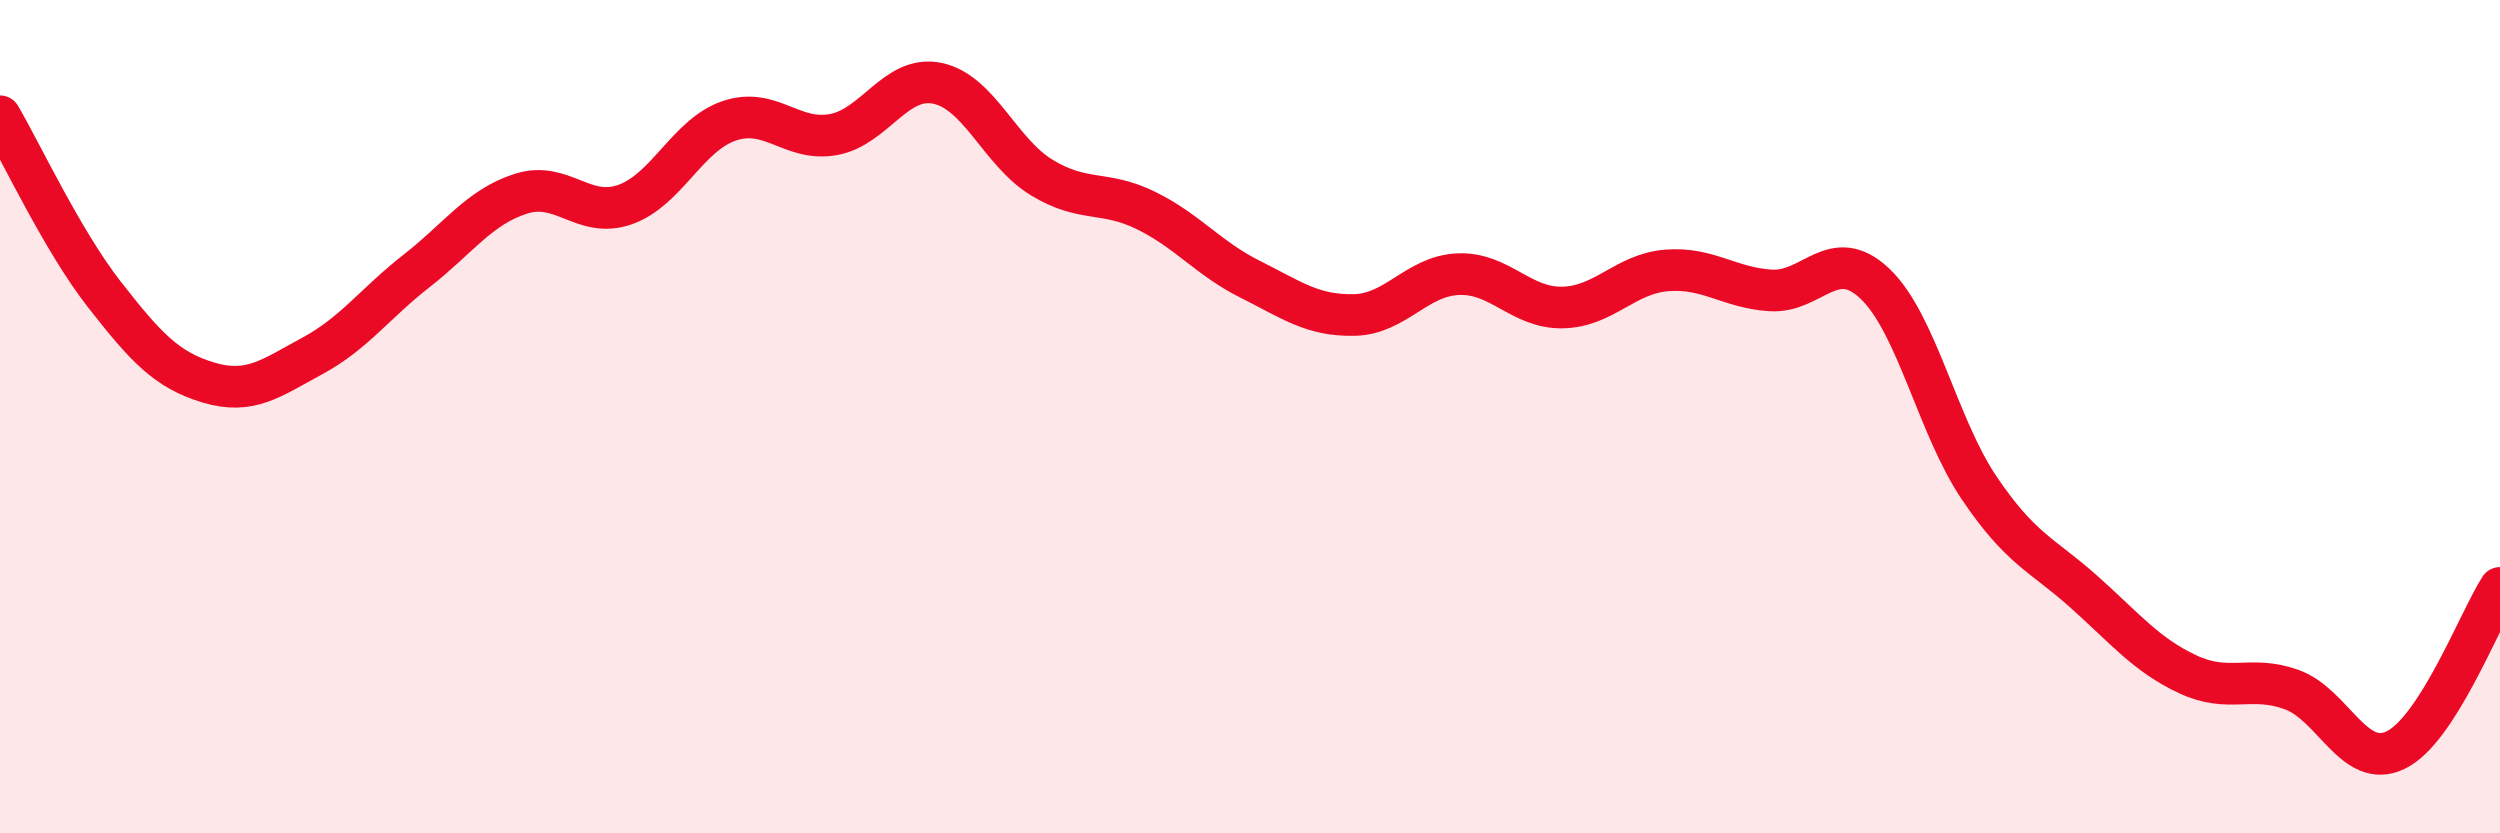
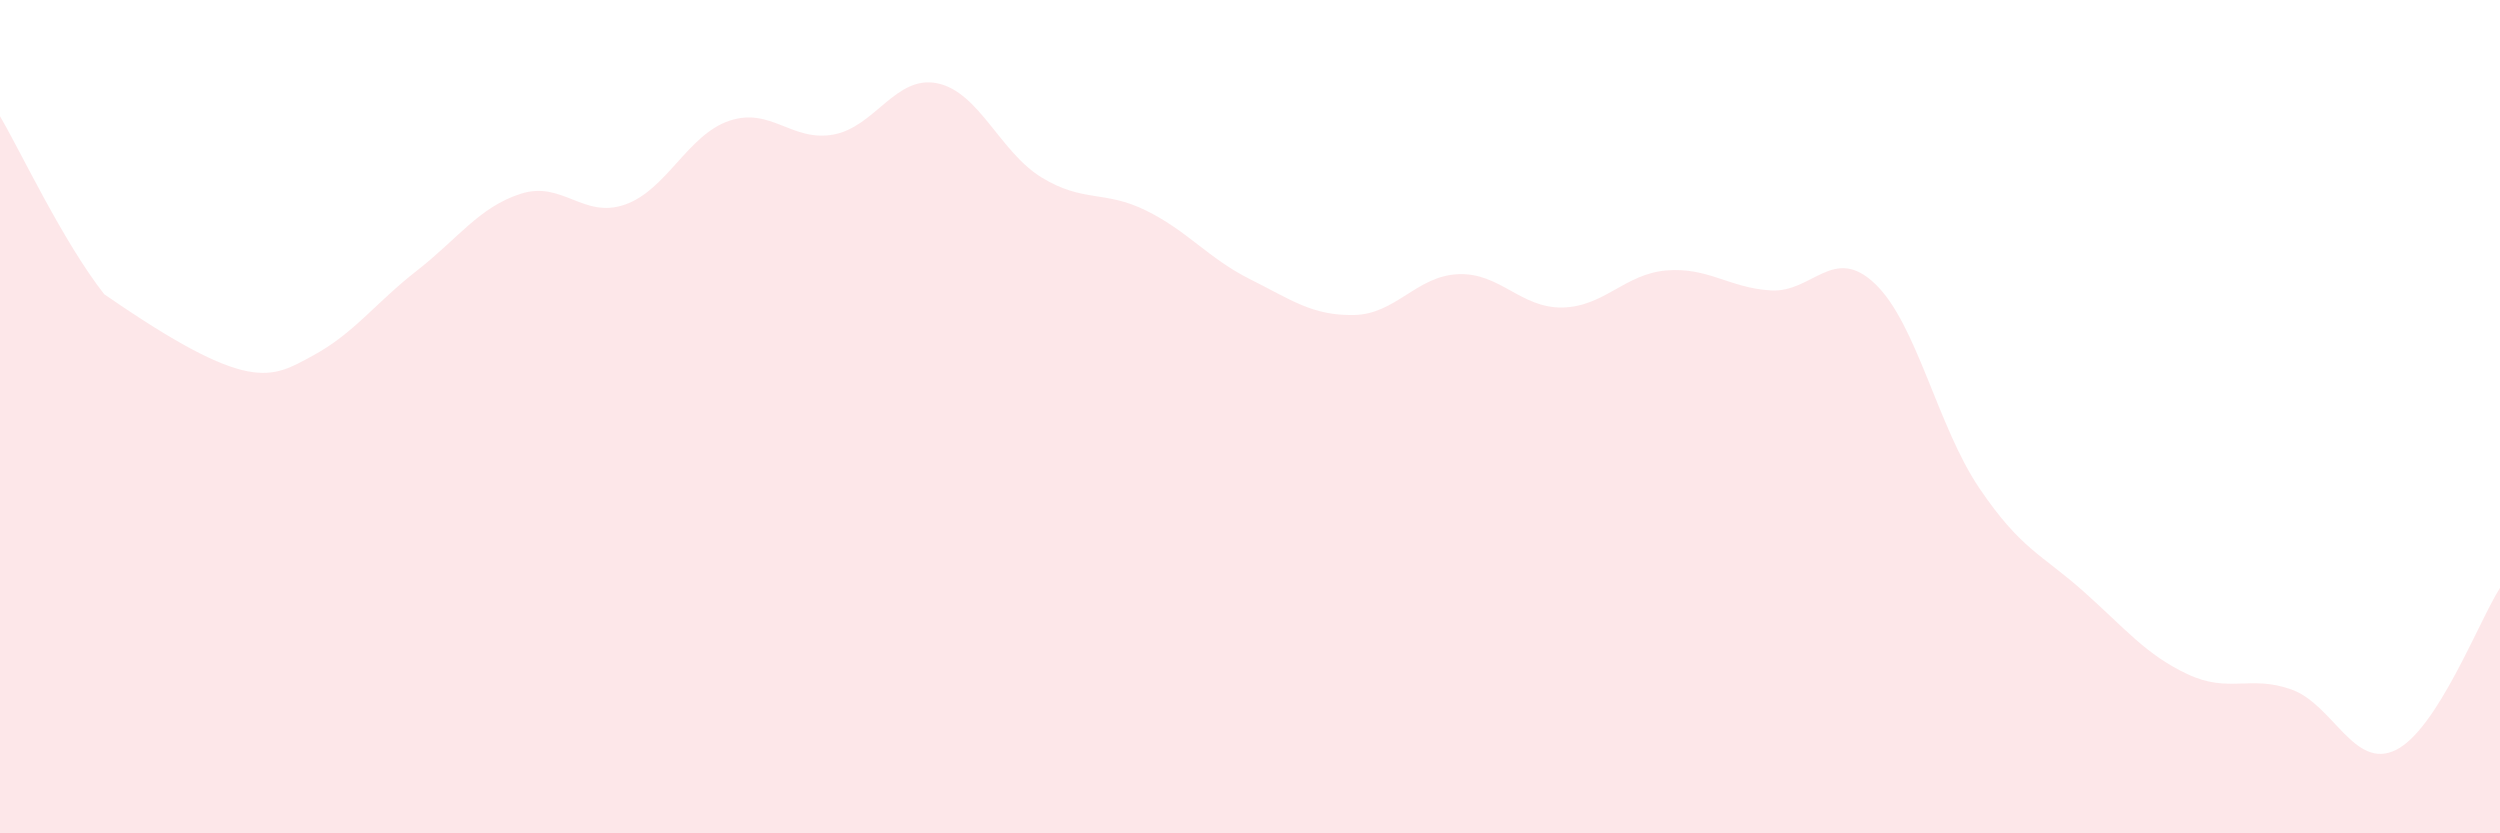
<svg xmlns="http://www.w3.org/2000/svg" width="60" height="20" viewBox="0 0 60 20">
-   <path d="M 0,2.79 C 0.5,3.64 1.5,5.78 2.5,7.06 C 3.5,8.34 4,8.88 5,9.18 C 6,9.48 6.5,9.08 7.5,8.54 C 8.5,8 9,7.28 10,6.5 C 11,5.72 11.5,4.97 12.5,4.65 C 13.5,4.33 14,5.26 15,4.91 C 16,4.56 16.5,3.24 17.5,2.9 C 18.5,2.56 19,3.41 20,3.23 C 21,3.05 21.5,1.79 22.5,2 C 23.5,2.21 24,3.65 25,4.26 C 26,4.87 26.5,4.56 27.5,5.05 C 28.5,5.54 29,6.2 30,6.7 C 31,7.2 31.5,7.58 32.5,7.56 C 33.5,7.54 34,6.62 35,6.58 C 36,6.54 36.5,7.4 37.5,7.38 C 38.5,7.36 39,6.57 40,6.49 C 41,6.41 41.5,6.91 42.5,6.97 C 43.5,7.03 44,5.86 45,6.81 C 46,7.76 46.5,10.23 47.5,11.71 C 48.5,13.19 49,13.3 50,14.19 C 51,15.08 51.5,15.71 52.5,16.18 C 53.5,16.65 54,16.19 55,16.55 C 56,16.91 56.5,18.49 57.5,18 C 58.5,17.51 59.5,14.89 60,14.11L60 20L0 20Z" fill="#EB0A25" opacity="0.1" stroke-linecap="round" stroke-linejoin="round" />
-   <path d="M 0,2.79 C 0.5,3.64 1.5,5.78 2.5,7.06 C 3.5,8.34 4,8.88 5,9.18 C 6,9.48 6.5,9.08 7.5,8.54 C 8.5,8 9,7.28 10,6.5 C 11,5.72 11.5,4.97 12.5,4.65 C 13.5,4.33 14,5.26 15,4.91 C 16,4.56 16.5,3.24 17.5,2.9 C 18.5,2.56 19,3.41 20,3.23 C 21,3.05 21.5,1.79 22.5,2 C 23.5,2.21 24,3.65 25,4.26 C 26,4.87 26.5,4.56 27.5,5.05 C 28.5,5.54 29,6.2 30,6.7 C 31,7.2 31.5,7.58 32.5,7.56 C 33.5,7.54 34,6.62 35,6.58 C 36,6.54 36.5,7.4 37.5,7.38 C 38.5,7.36 39,6.57 40,6.49 C 41,6.41 41.5,6.91 42.5,6.97 C 43.5,7.03 44,5.86 45,6.81 C 46,7.76 46.5,10.23 47.5,11.71 C 48.5,13.19 49,13.3 50,14.19 C 51,15.08 51.5,15.71 52.5,16.18 C 53.5,16.65 54,16.19 55,16.55 C 56,16.91 56.5,18.49 57.5,18 C 58.5,17.51 59.5,14.89 60,14.11" stroke="#EB0A25" stroke-width="1" fill="none" stroke-linecap="round" stroke-linejoin="round" />
+   <path d="M 0,2.79 C 0.5,3.64 1.5,5.78 2.5,7.06 C 6,9.48 6.5,9.08 7.5,8.54 C 8.5,8 9,7.28 10,6.5 C 11,5.72 11.5,4.97 12.5,4.65 C 13.5,4.33 14,5.26 15,4.91 C 16,4.56 16.5,3.24 17.5,2.9 C 18.5,2.56 19,3.41 20,3.23 C 21,3.05 21.5,1.79 22.5,2 C 23.5,2.21 24,3.65 25,4.26 C 26,4.87 26.5,4.56 27.5,5.05 C 28.5,5.54 29,6.2 30,6.7 C 31,7.2 31.5,7.58 32.5,7.56 C 33.5,7.54 34,6.62 35,6.58 C 36,6.54 36.5,7.4 37.5,7.38 C 38.5,7.36 39,6.57 40,6.49 C 41,6.41 41.5,6.91 42.5,6.97 C 43.5,7.03 44,5.86 45,6.81 C 46,7.76 46.5,10.23 47.5,11.71 C 48.5,13.19 49,13.3 50,14.19 C 51,15.08 51.5,15.71 52.5,16.18 C 53.5,16.65 54,16.19 55,16.55 C 56,16.91 56.5,18.49 57.5,18 C 58.5,17.51 59.5,14.89 60,14.11L60 20L0 20Z" fill="#EB0A25" opacity="0.1" stroke-linecap="round" stroke-linejoin="round" />
</svg>